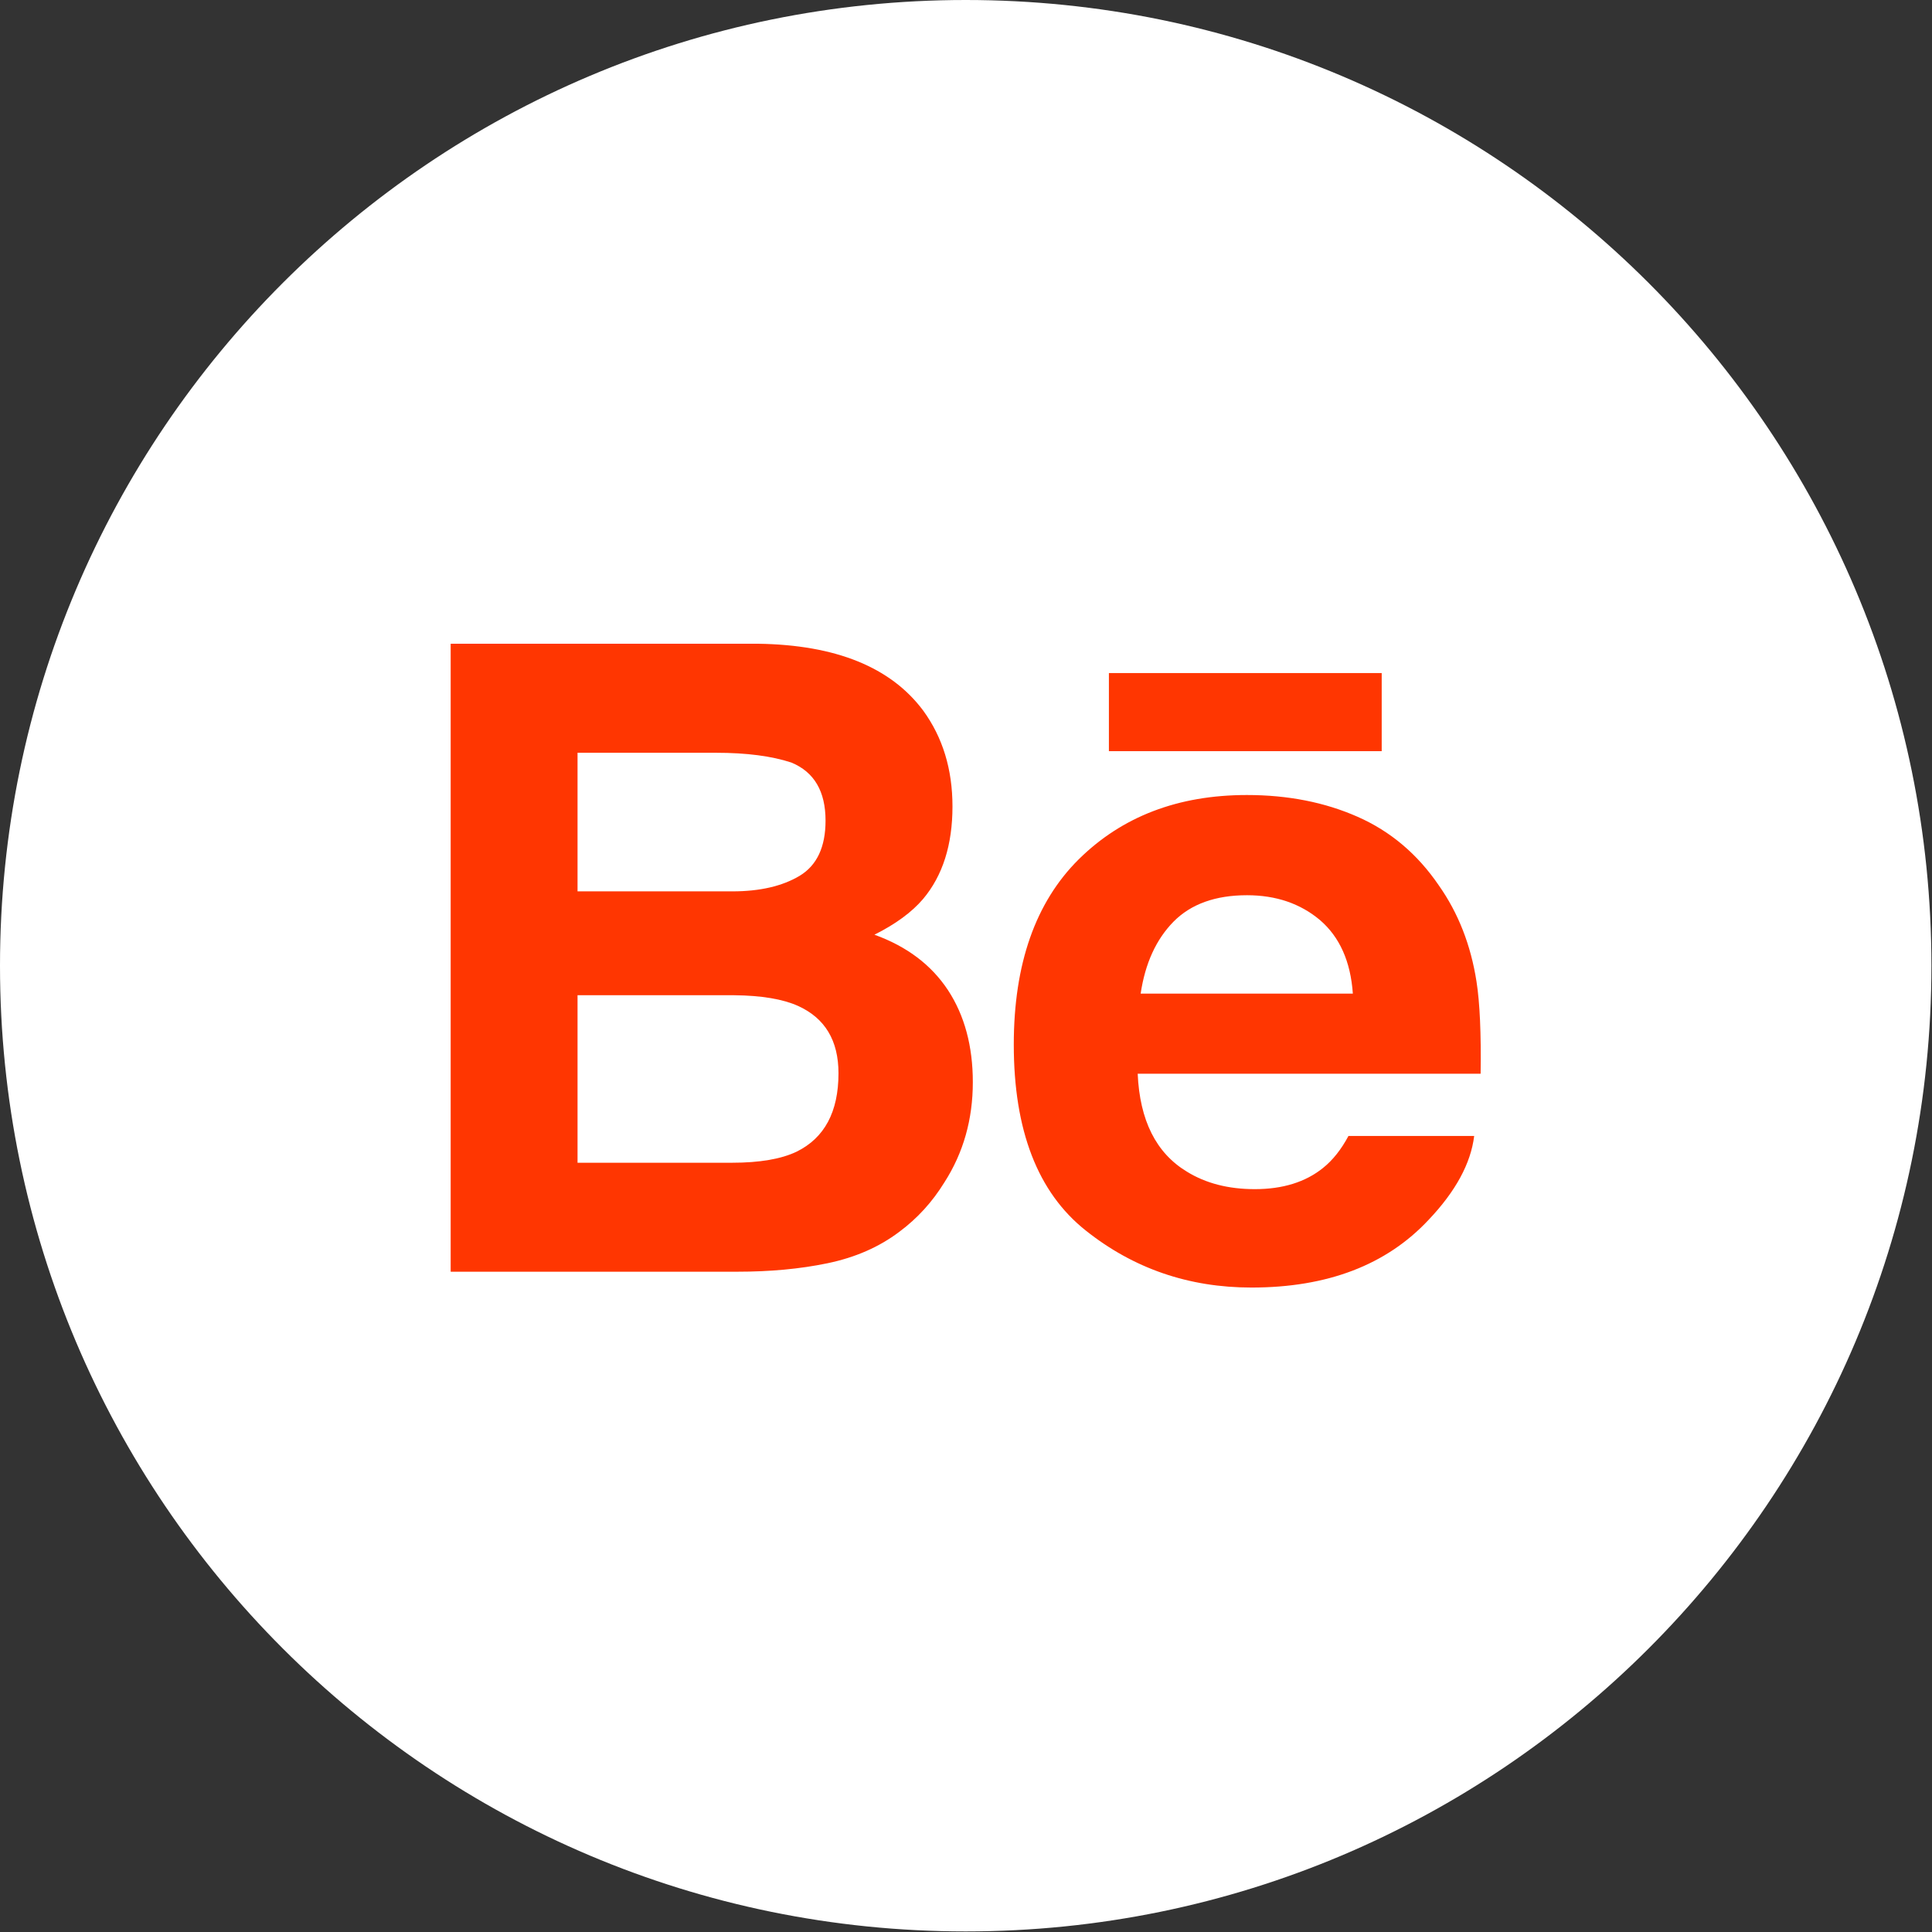
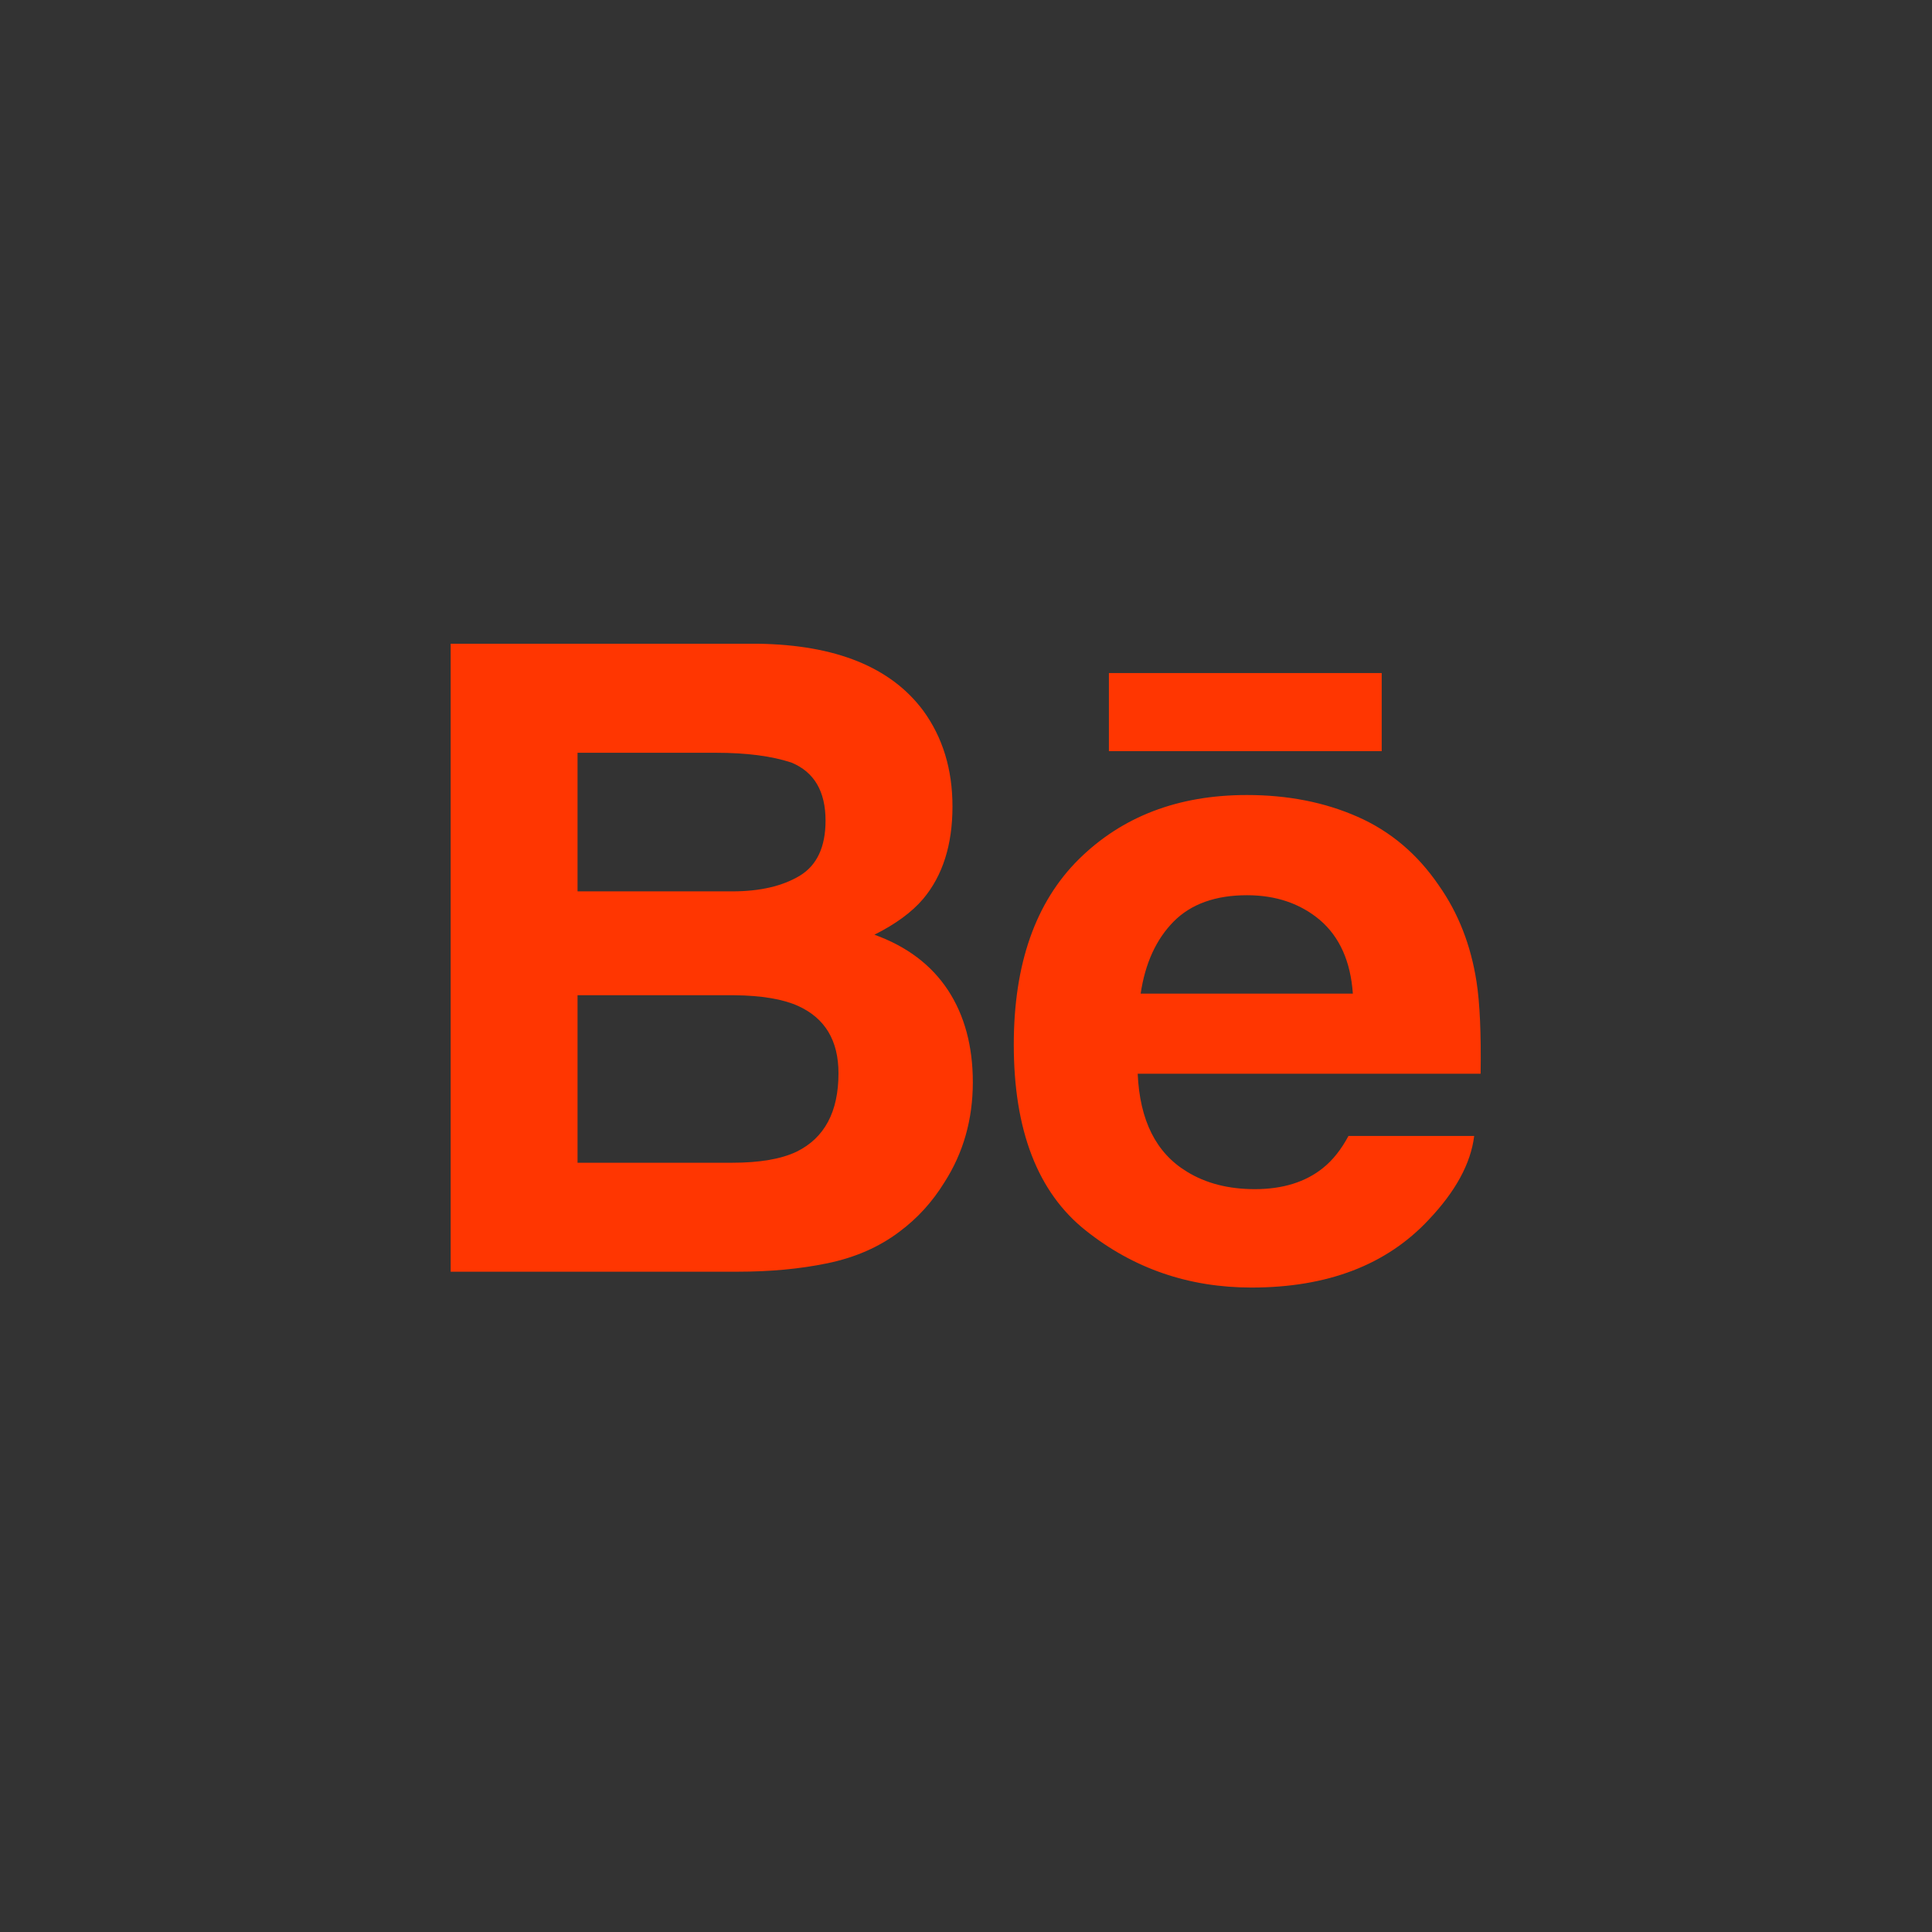
<svg xmlns="http://www.w3.org/2000/svg" width="30" height="30" viewBox="0 0 30 30" fill="none">
  <rect x="0" y="0" width="30" height="30" fill="#333333" stroke="none" />
-   <path d="M0 14.996C0 6.714 6.714 0 14.996 0C23.277 0 29.991 6.714 29.991 14.996C29.991 23.277 23.277 29.991 14.996 29.991C6.714 29.991 0 23.277 0 14.996Z" fill="white" />
  <path fill-rule="evenodd" clip-rule="evenodd" d="M14.79 12.523C14.79 11.945 14.638 11.45 14.336 11.035C13.833 10.36 12.98 10.014 11.774 9.996H6.998V19.747H11.452C11.954 19.747 12.419 19.705 12.848 19.616C13.278 19.527 13.65 19.365 13.965 19.127C14.245 18.919 14.478 18.663 14.665 18.359C14.959 17.901 15.106 17.382 15.106 16.804C15.106 16.244 14.977 15.767 14.721 15.376C14.462 14.983 14.082 14.696 13.578 14.514C13.91 14.348 14.161 14.162 14.333 13.96C14.638 13.598 14.79 13.118 14.79 12.523ZM21.455 11.664H17.219V10.451H21.455V11.664ZM17.712 15.429C17.782 14.959 17.952 14.587 18.222 14.312C18.492 14.038 18.874 13.901 19.363 13.901C19.814 13.901 20.192 14.03 20.498 14.288C20.801 14.549 20.972 14.928 21.007 15.429H17.712ZM21.081 12.683C21.592 12.908 22.012 13.264 22.343 13.75C22.645 14.179 22.839 14.676 22.927 15.241C22.979 15.572 23 16.05 22.991 16.673H17.666C17.698 17.396 17.95 17.903 18.431 18.194C18.723 18.374 19.073 18.465 19.485 18.465C19.919 18.465 20.273 18.355 20.545 18.135C20.695 18.015 20.826 17.85 20.939 17.639H22.891C22.839 18.066 22.602 18.501 22.183 18.942C21.528 19.643 20.611 19.993 19.433 19.993C18.459 19.993 17.601 19.698 16.859 19.107C16.113 18.515 15.742 17.552 15.742 16.22C15.742 14.97 16.078 14.012 16.749 13.345C17.421 12.68 18.291 12.345 19.362 12.345C19.999 12.345 20.572 12.458 21.081 12.683ZM8.968 18.055V15.454H11.402C11.825 15.458 12.155 15.514 12.39 15.619C12.811 15.809 13.02 16.157 13.02 16.666C13.02 17.265 12.803 17.67 12.37 17.883C12.132 17.997 11.797 18.055 11.368 18.055H8.968ZM8.968 11.689V13.841H11.372C11.8 13.841 12.149 13.76 12.418 13.599C12.685 13.437 12.819 13.152 12.819 12.743C12.819 12.288 12.643 11.988 12.289 11.841C11.982 11.74 11.593 11.689 11.12 11.689H8.968Z" fill="#FF3601" />
</svg>